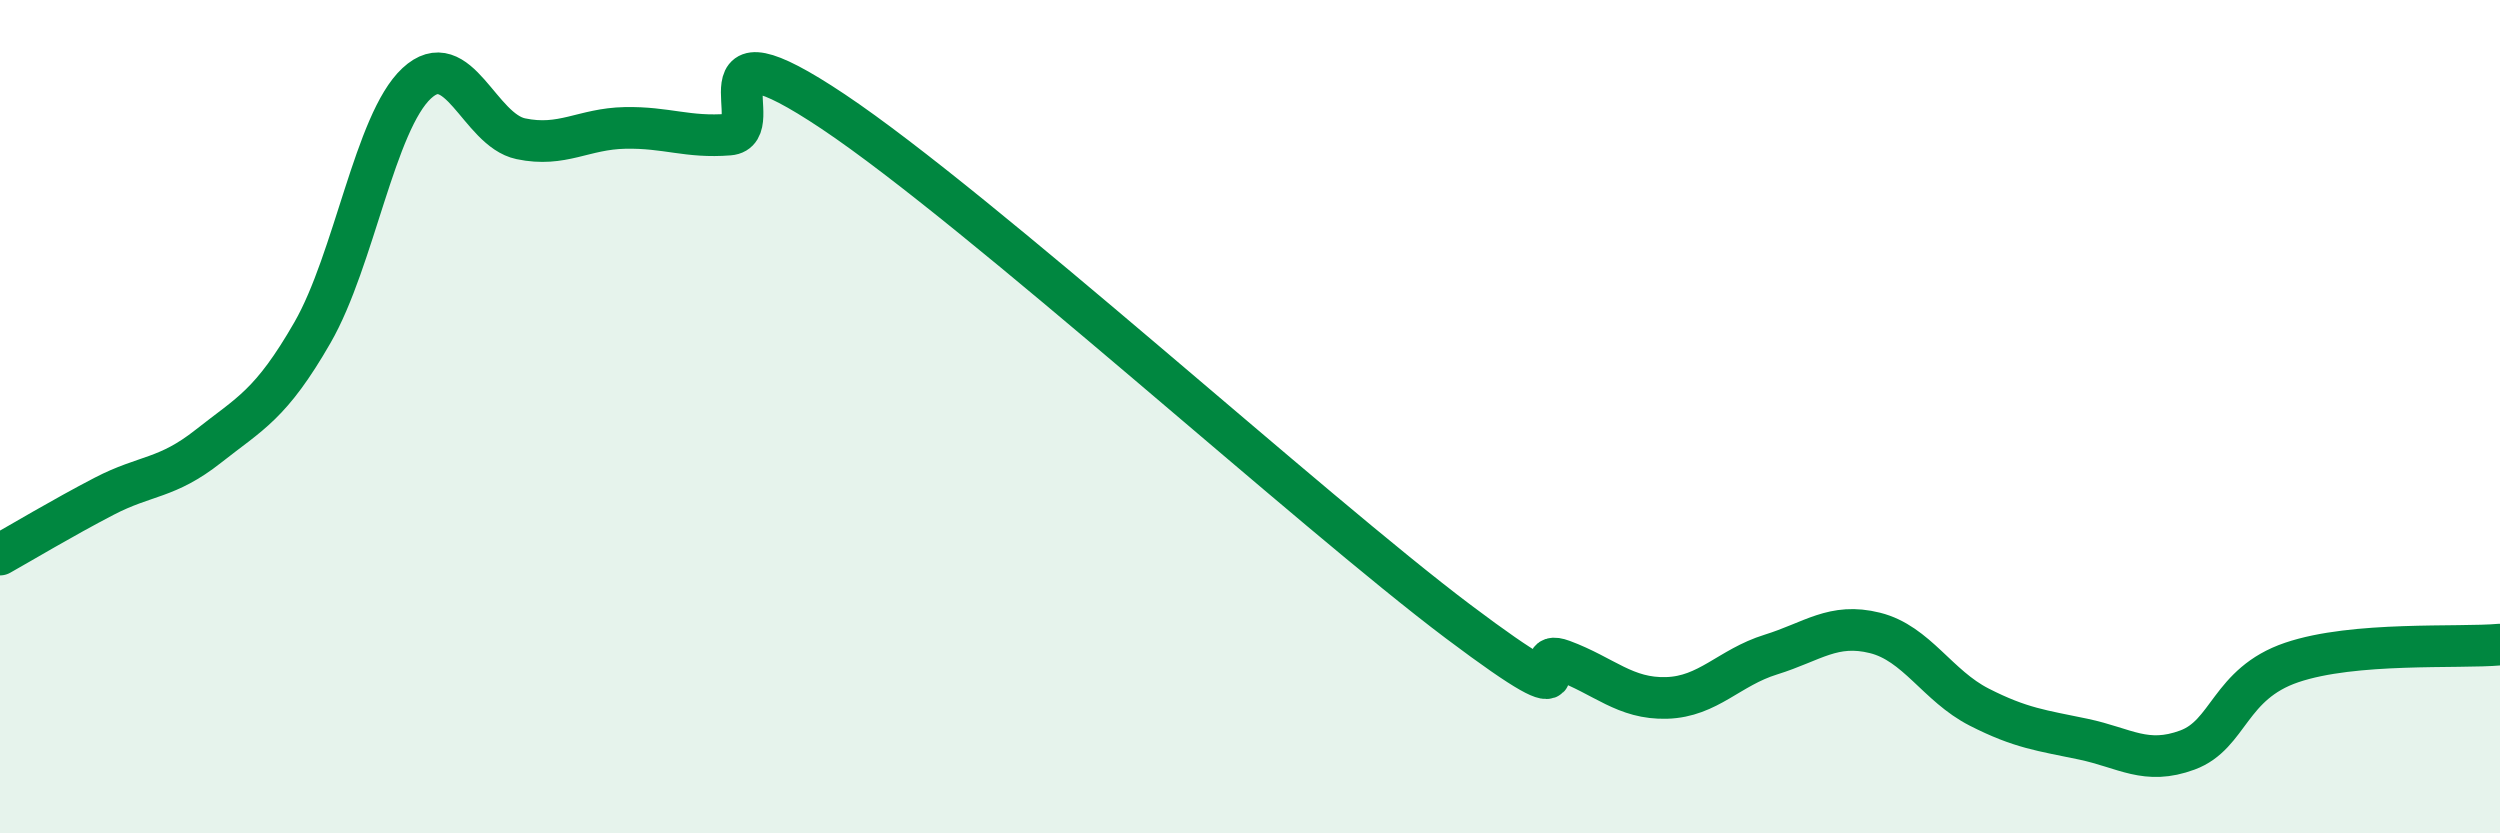
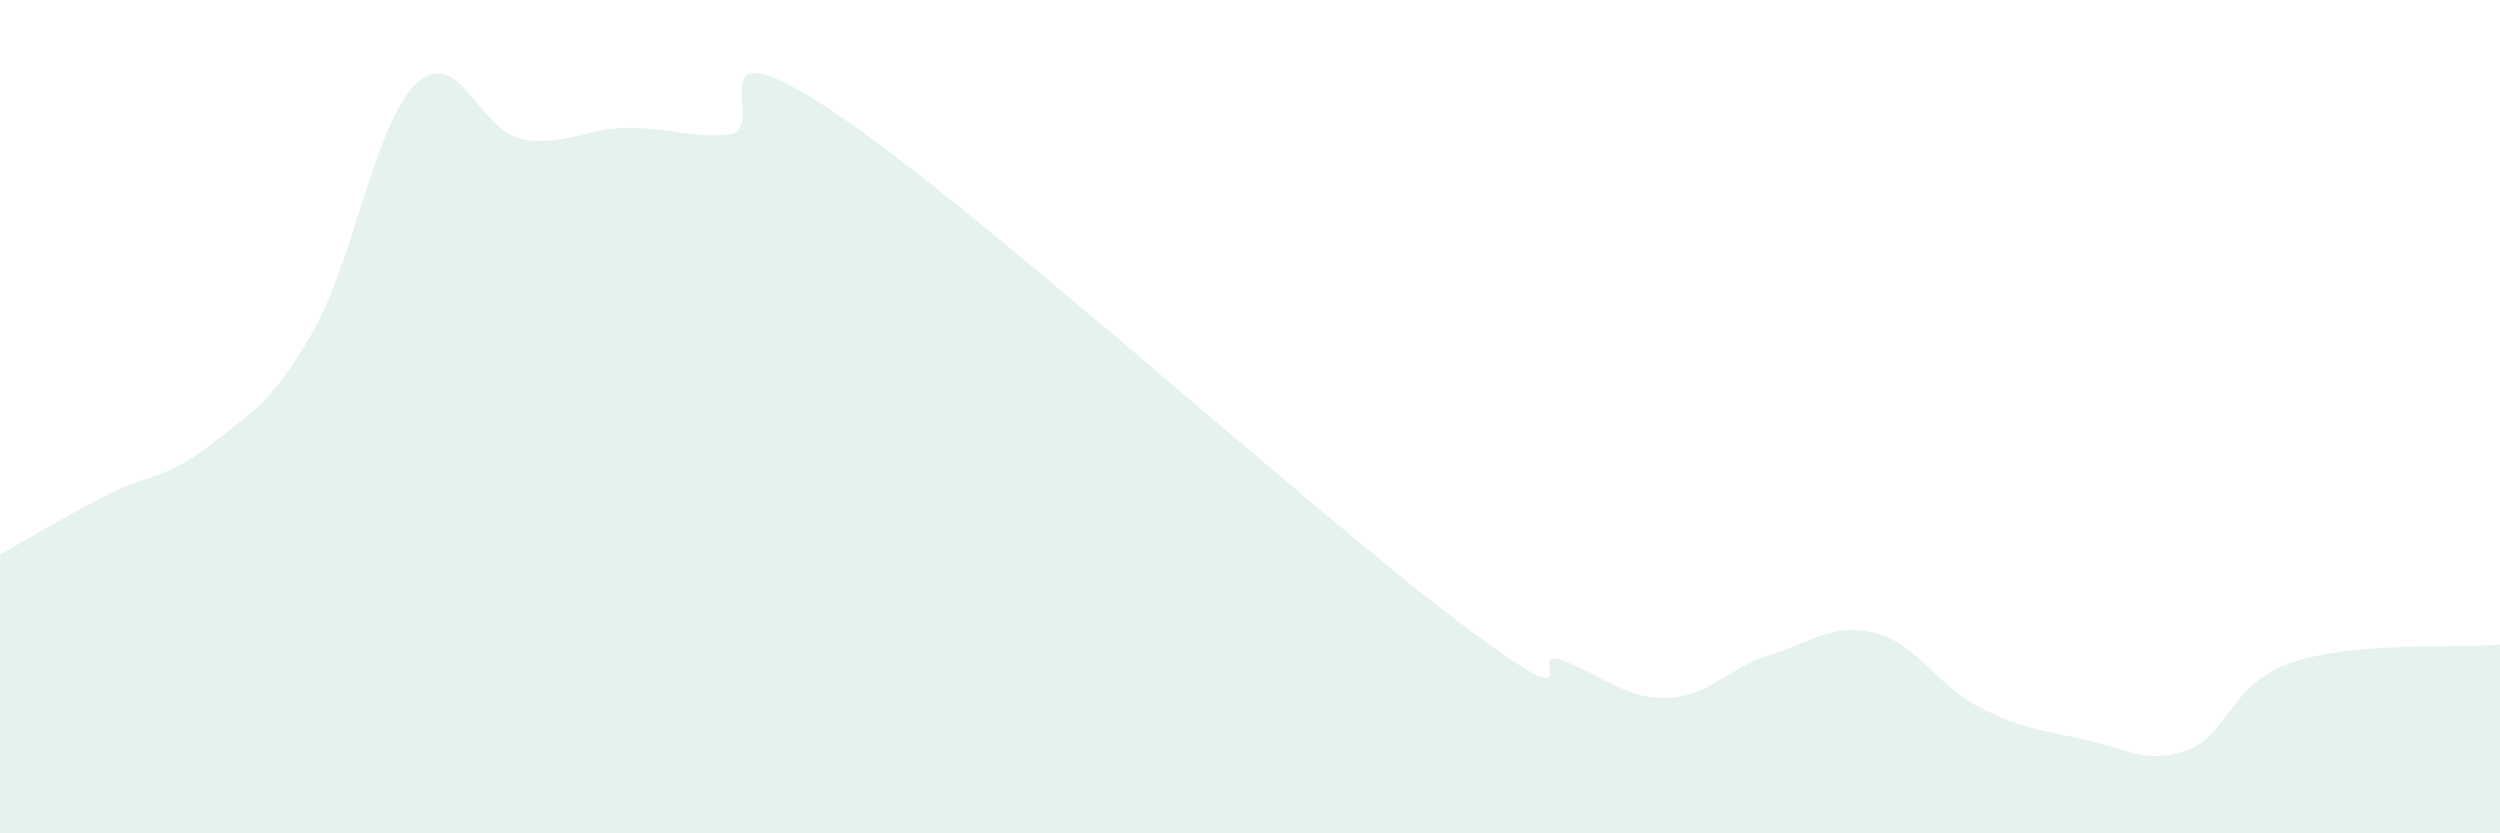
<svg xmlns="http://www.w3.org/2000/svg" width="60" height="20" viewBox="0 0 60 20">
  <path d="M 0,13.31 C 0.5,13.03 1.5,12.43 2.5,11.91 C 3.5,11.39 4,11.5 5,10.71 C 6,9.92 6.5,9.72 7.5,7.98 C 8.5,6.24 9,2.93 10,2 C 11,1.07 11.5,3.12 12.5,3.33 C 13.5,3.54 14,3.09 15,3.07 C 16,3.05 16.5,3.31 17.5,3.23 C 18.5,3.15 16.5,0.34 20,2.68 C 23.5,5.02 31.5,12.29 35,14.92 C 38.5,17.55 36.5,15.48 37.5,15.85 C 38.5,16.22 39,16.78 40,16.75 C 41,16.72 41.5,16.02 42.5,15.71 C 43.5,15.4 44,14.94 45,15.19 C 46,15.44 46.5,16.46 47.5,16.97 C 48.5,17.48 49,17.53 50,17.74 C 51,17.95 51.5,18.37 52.5,18 C 53.5,17.63 53.5,16.41 55,15.9 C 56.5,15.39 59,15.56 60,15.47L60 20L0 20Z" fill="#008740" opacity="0.1" stroke-linecap="round" stroke-linejoin="round" />
-   <path d="M 0,13.31 C 0.5,13.03 1.5,12.43 2.5,11.91 C 3.5,11.39 4,11.5 5,10.71 C 6,9.92 6.5,9.72 7.5,7.98 C 8.5,6.24 9,2.93 10,2 C 11,1.07 11.5,3.12 12.5,3.33 C 13.5,3.54 14,3.09 15,3.07 C 16,3.05 16.5,3.31 17.5,3.23 C 18.5,3.15 16.5,0.34 20,2.68 C 23.5,5.02 31.5,12.29 35,14.92 C 38.5,17.55 36.5,15.48 37.5,15.85 C 38.5,16.22 39,16.78 40,16.75 C 41,16.72 41.5,16.02 42.5,15.71 C 43.5,15.4 44,14.94 45,15.19 C 46,15.44 46.5,16.46 47.5,16.97 C 48.5,17.48 49,17.53 50,17.74 C 51,17.95 51.5,18.37 52.5,18 C 53.5,17.63 53.5,16.41 55,15.9 C 56.5,15.39 59,15.56 60,15.47" stroke="#008740" stroke-width="1" fill="none" stroke-linecap="round" stroke-linejoin="round" />
</svg>